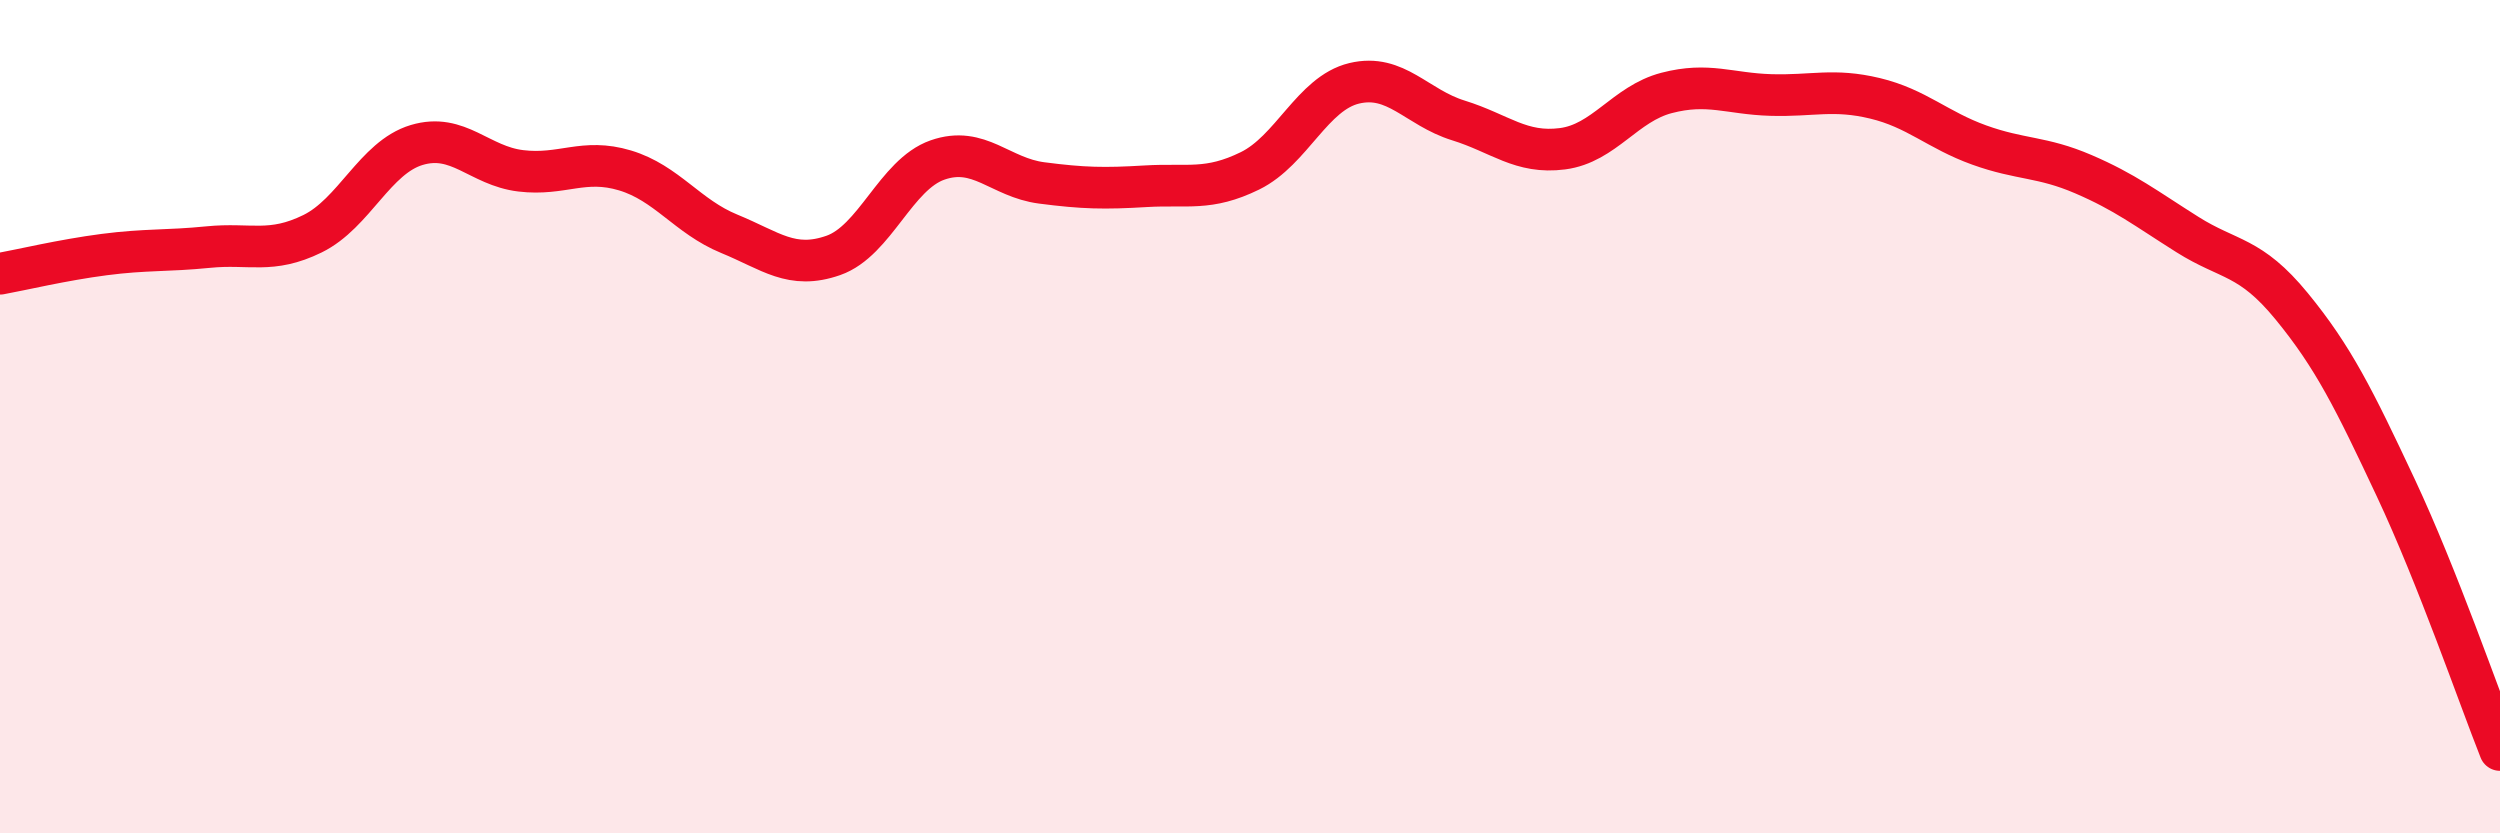
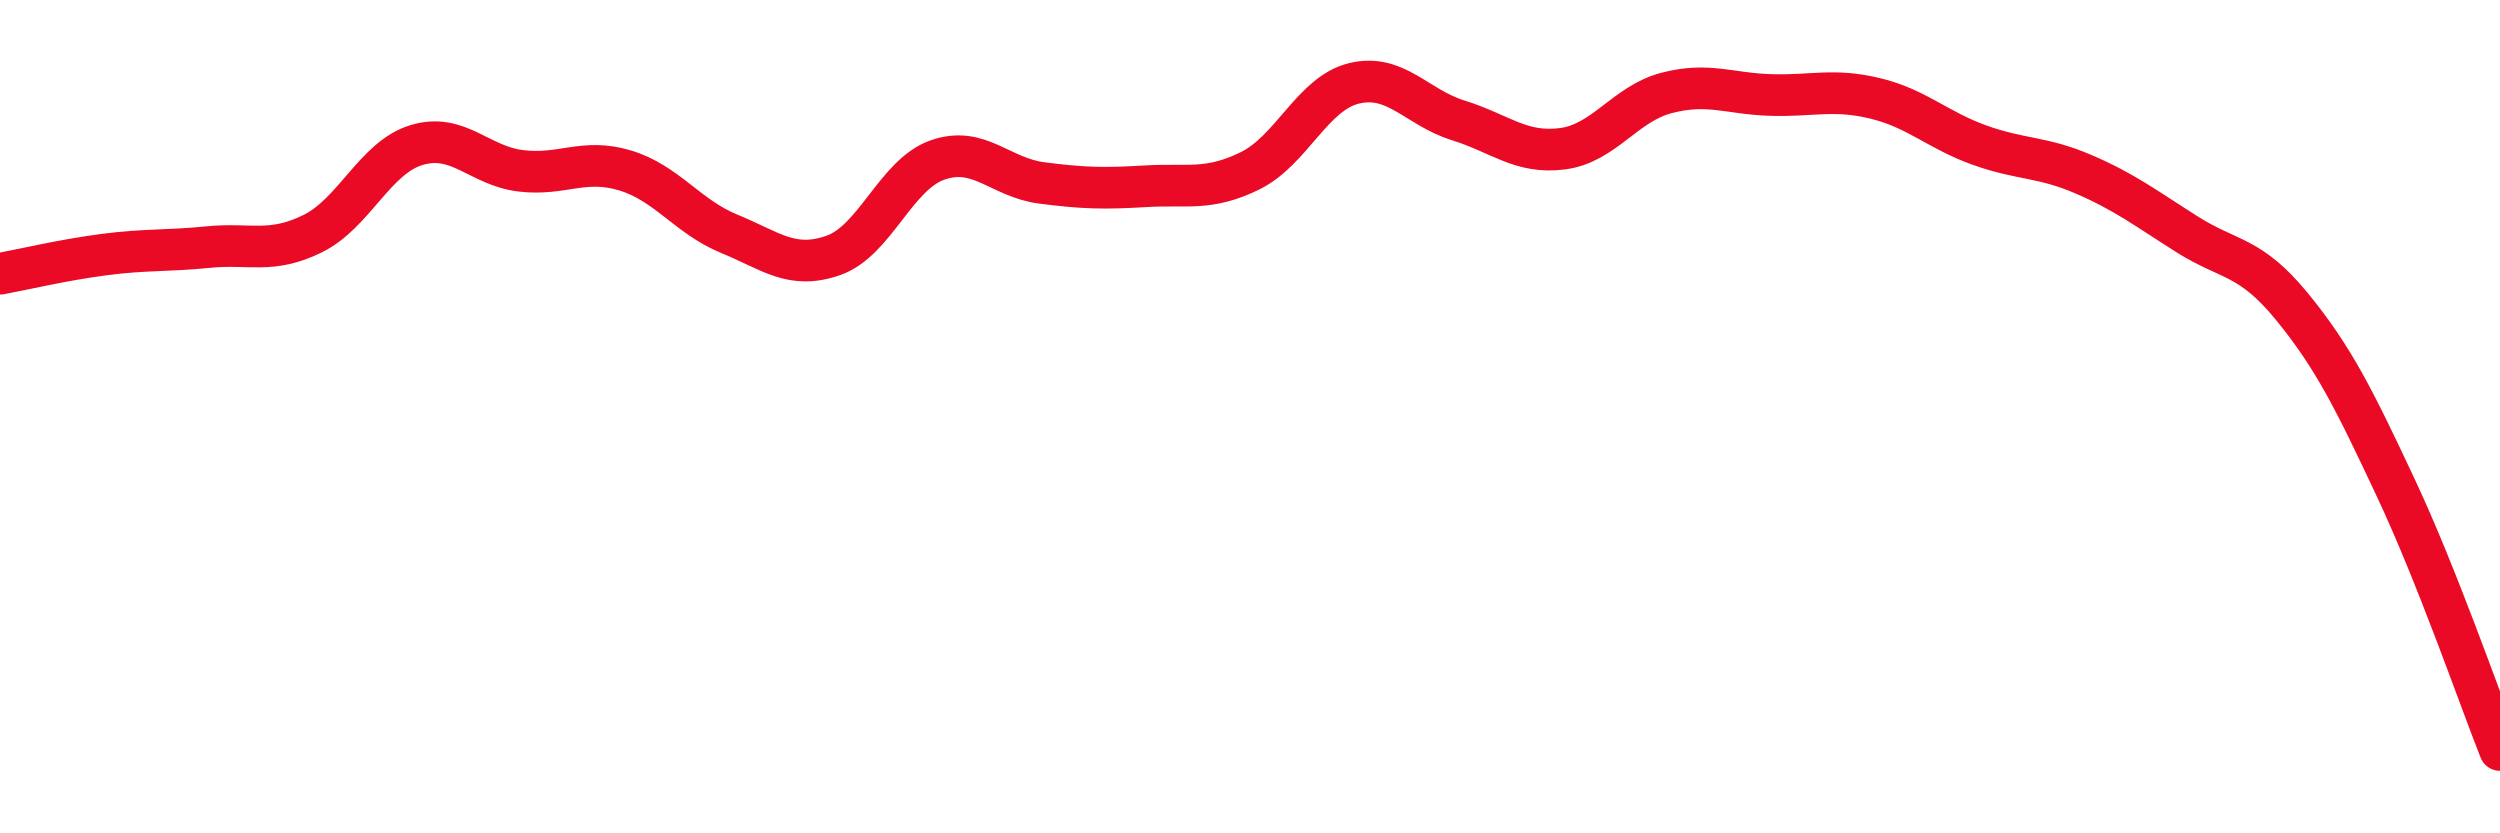
<svg xmlns="http://www.w3.org/2000/svg" width="60" height="20" viewBox="0 0 60 20">
-   <path d="M 0,6.57 C 0.5,6.48 1.5,6.24 2.5,6.11 C 3.5,5.98 4,6.03 5,5.93 C 6,5.83 6.5,6.1 7.5,5.61 C 8.5,5.12 9,3.78 10,3.48 C 11,3.18 11.5,3.98 12.5,4.1 C 13.5,4.22 14,3.79 15,4.09 C 16,4.39 16.5,5.2 17.5,5.61 C 18.5,6.02 19,6.48 20,6.13 C 21,5.78 21.5,4.19 22.5,3.84 C 23.5,3.49 24,4.26 25,4.39 C 26,4.52 26.5,4.53 27.5,4.47 C 28.5,4.41 29,4.59 30,4.1 C 31,3.61 31.5,2.24 32.5,2 C 33.5,1.76 34,2.58 35,2.89 C 36,3.2 36.5,3.7 37.5,3.57 C 38.5,3.44 39,2.49 40,2.23 C 41,1.97 41.5,2.25 42.5,2.28 C 43.5,2.31 44,2.12 45,2.36 C 46,2.6 46.5,3.12 47.5,3.48 C 48.5,3.84 49,3.75 50,4.18 C 51,4.61 51.5,5 52.5,5.63 C 53.5,6.26 54,6.13 55,7.35 C 56,8.57 56.5,9.58 57.5,11.71 C 58.5,13.84 59.5,16.74 60,18L60 20L0 20Z" fill="#EB0A25" opacity="0.1" stroke-linecap="round" stroke-linejoin="round" />
  <path d="M 0,6.57 C 0.5,6.48 1.5,6.24 2.5,6.11 C 3.5,5.98 4,6.03 5,5.93 C 6,5.83 6.5,6.1 7.5,5.61 C 8.5,5.12 9,3.78 10,3.48 C 11,3.18 11.5,3.98 12.5,4.1 C 13.5,4.22 14,3.79 15,4.09 C 16,4.39 16.5,5.2 17.5,5.61 C 18.5,6.02 19,6.48 20,6.13 C 21,5.78 21.5,4.19 22.5,3.84 C 23.5,3.49 24,4.26 25,4.39 C 26,4.52 26.5,4.53 27.5,4.47 C 28.5,4.41 29,4.59 30,4.1 C 31,3.61 31.5,2.24 32.5,2 C 33.5,1.76 34,2.58 35,2.89 C 36,3.2 36.5,3.7 37.5,3.57 C 38.5,3.44 39,2.49 40,2.23 C 41,1.97 41.5,2.25 42.5,2.28 C 43.5,2.31 44,2.12 45,2.36 C 46,2.6 46.5,3.12 47.5,3.48 C 48.5,3.84 49,3.75 50,4.18 C 51,4.61 51.5,5 52.5,5.63 C 53.5,6.26 54,6.13 55,7.35 C 56,8.57 56.5,9.58 57.5,11.71 C 58.5,13.84 59.5,16.74 60,18" stroke="#EB0A25" stroke-width="1" fill="none" stroke-linecap="round" stroke-linejoin="round" />
</svg>